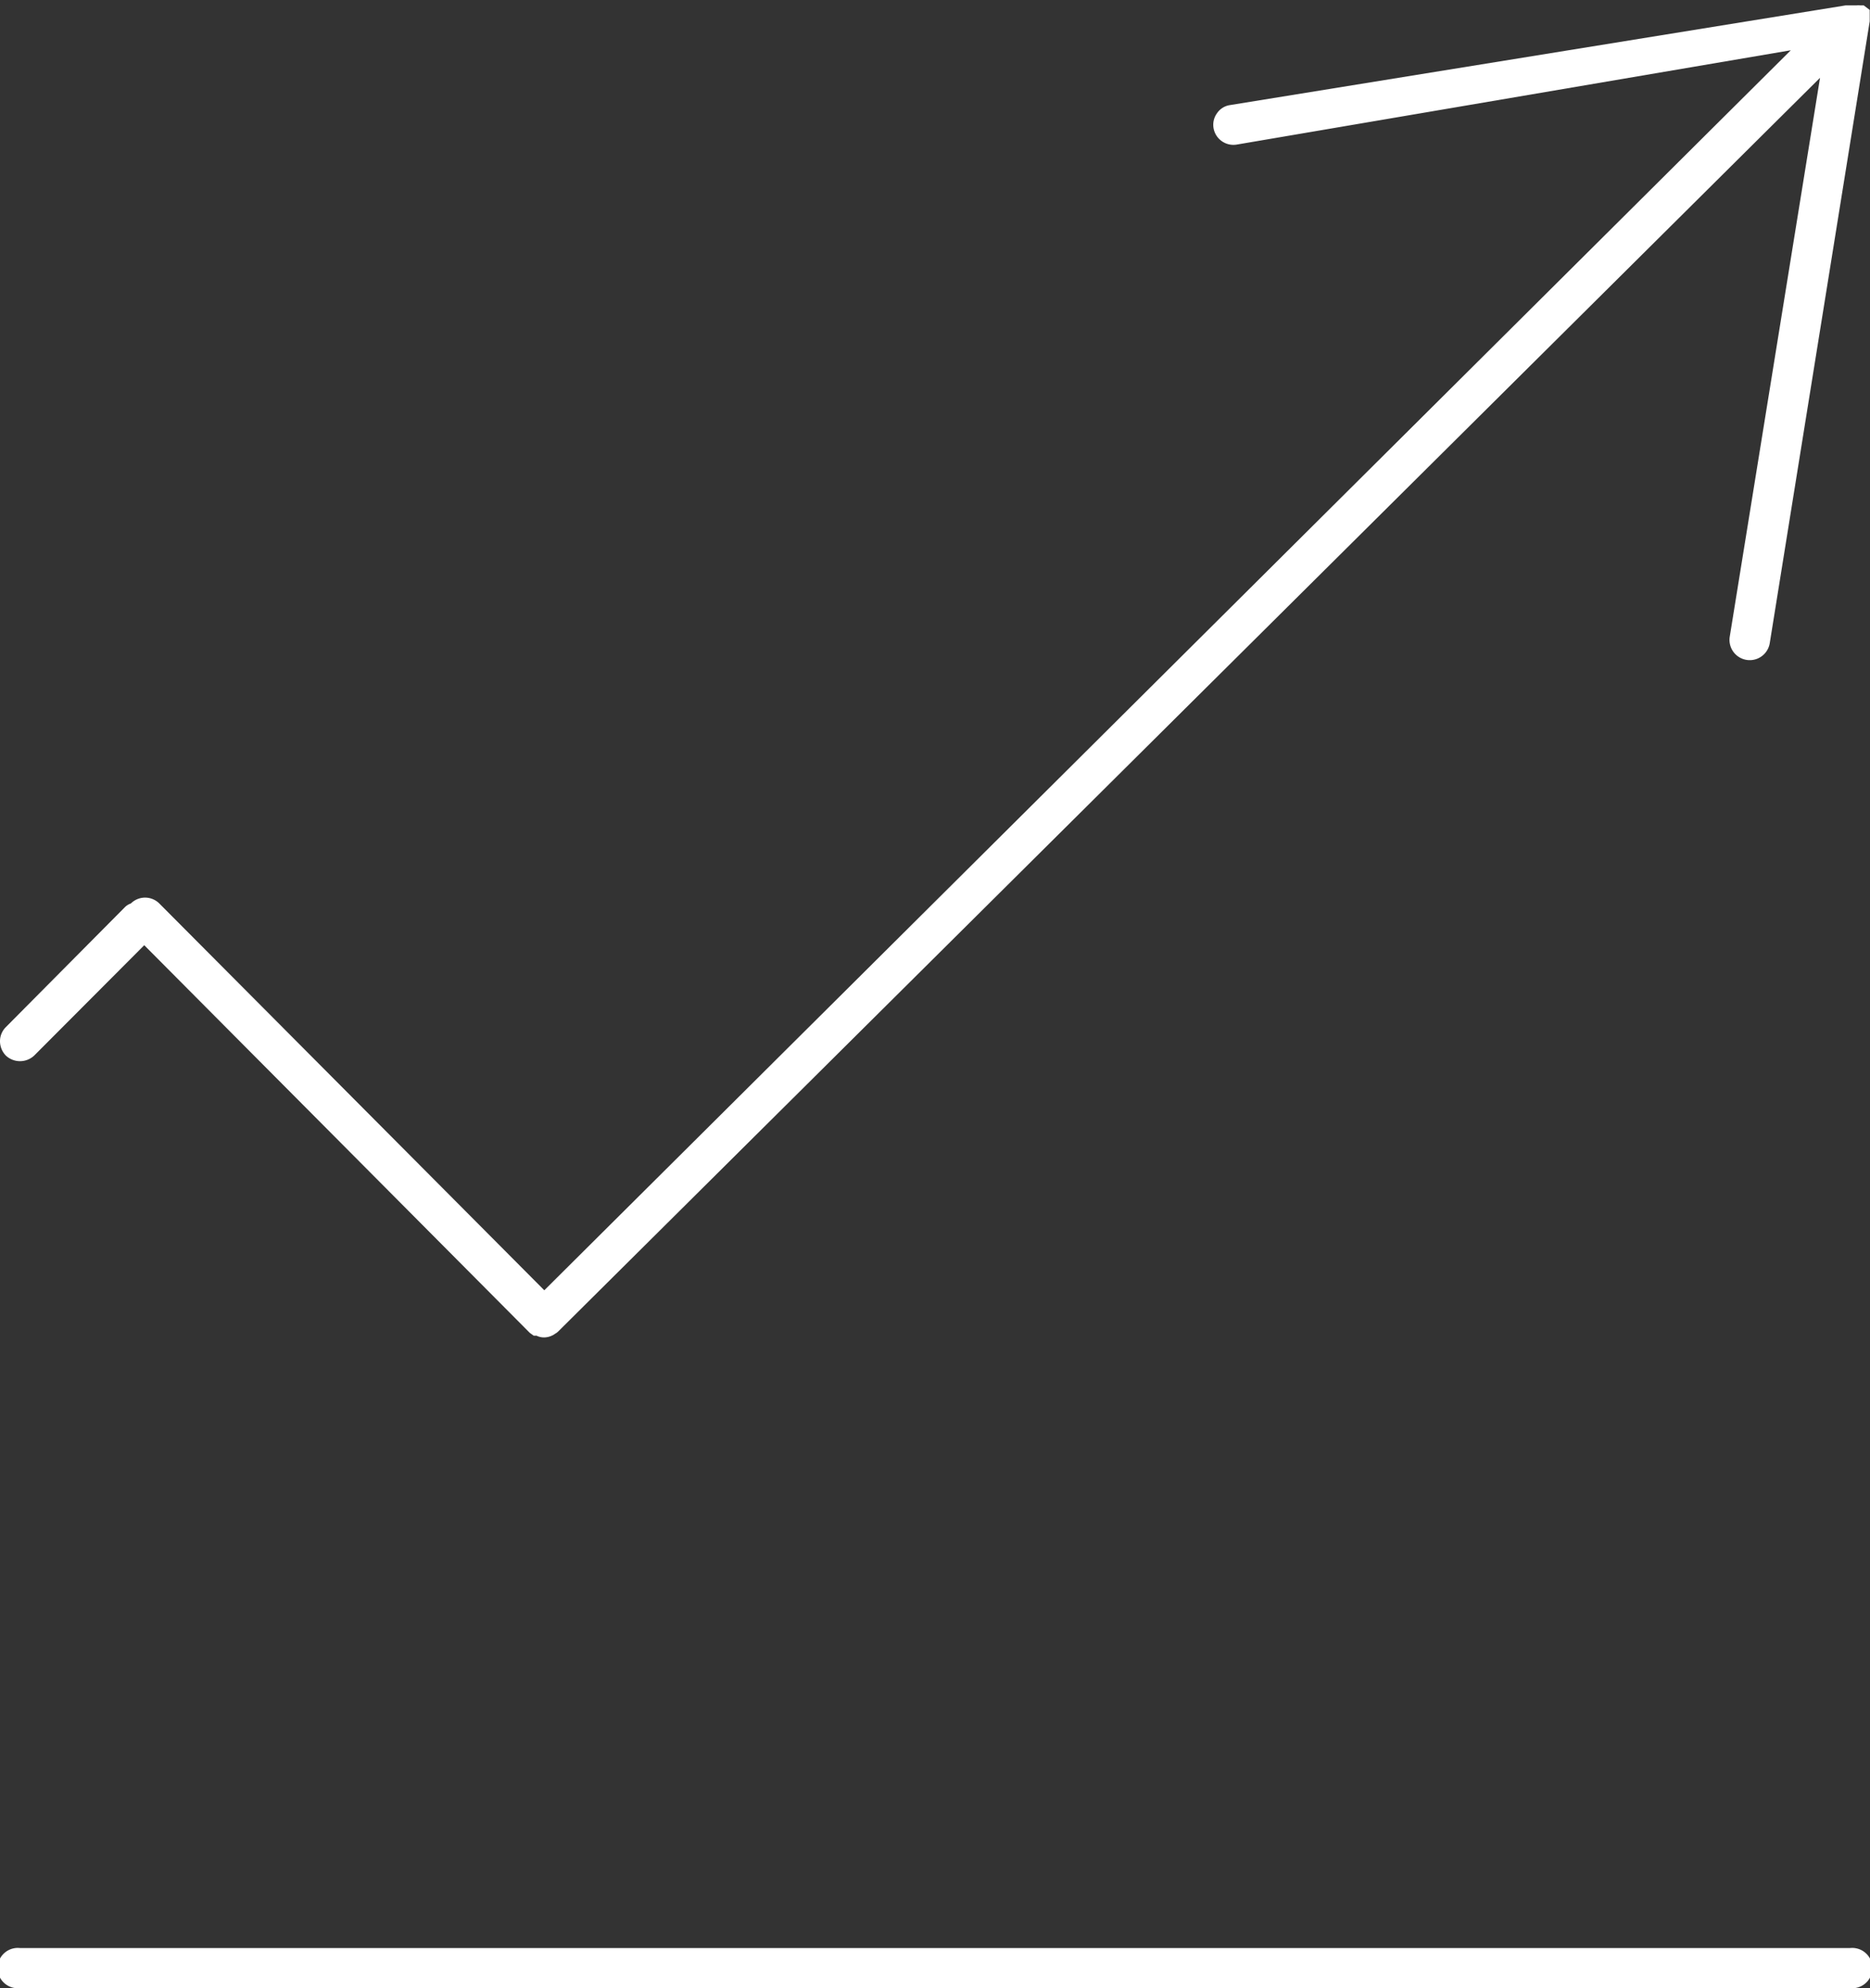
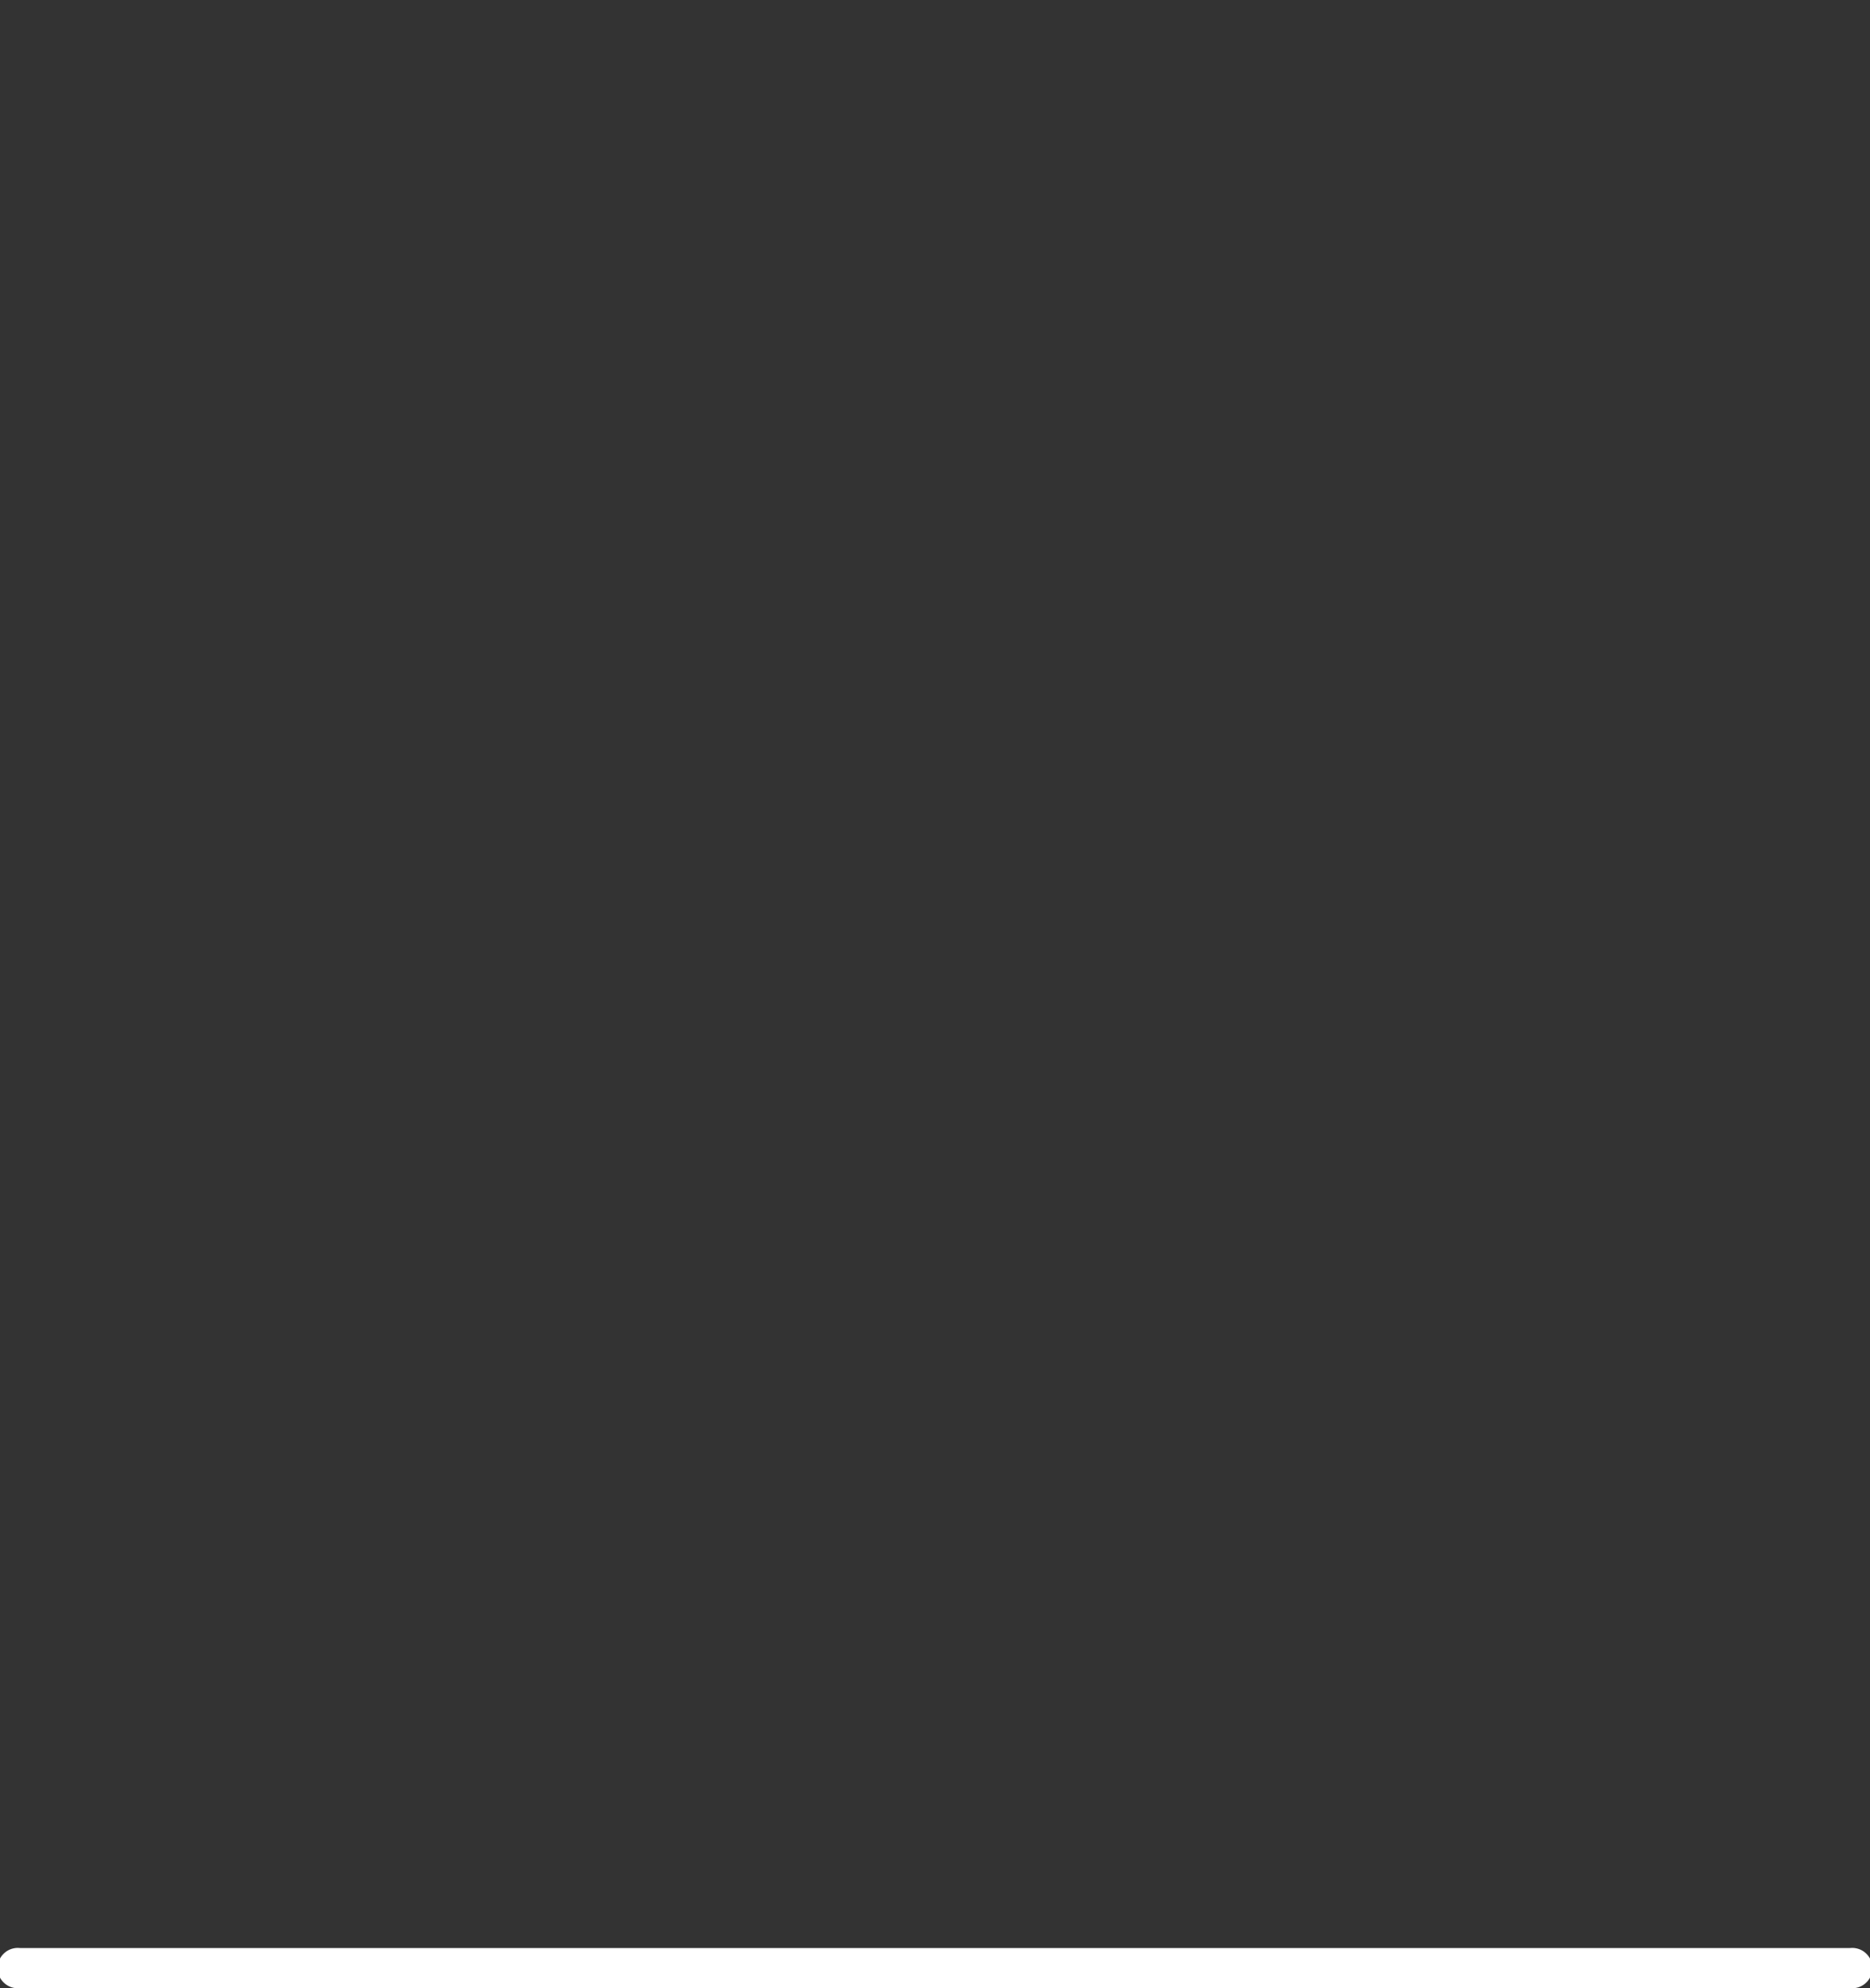
<svg xmlns="http://www.w3.org/2000/svg" width="65.86" height="70" viewBox="0 0 65.86 70">
  <rect x="0" y="0" width="65.86" height="70" fill="#333333" stroke="none" />
-   <path d="M1.21,37.16l3.87-3.88L18.66,46.93h0l.14.1.1,0a.58.58,0,0,0,.26.06.66.66,0,0,0,.27-.06.52.52,0,0,0,.12-.07.48.48,0,0,0,.11-.08L64.1,2.74,60.92,22.42a.71.71,0,0,0,1.41.22L65.85.75V.58s0,0,0,0h0l0-.05,0-.11,0-.07s0,0,0,0L65.64.19l0,0h0l-.06,0-.07,0a.43.43,0,0,0-.12,0l-.07,0H65L43.32,3.7a.67.67,0,0,0-.46.29.69.69,0,0,0-.12.52.71.71,0,0,0,.82.58L63.07,1.77,19.17,45.43,5.61,31.81a.71.71,0,0,0-1,0,.55.55,0,0,0-.22.14L.2,36.17a.7.7,0,0,0-.2.5.73.73,0,0,0,.21.5A.73.73,0,0,0,1.21,37.16Z" fill="#fff" />
  <path d="M65.15,68.59H.71A.71.71,0,1,0,.71,70H65.15a.71.71,0,1,0,0-1.41Z" fill="#fff" />
</svg>